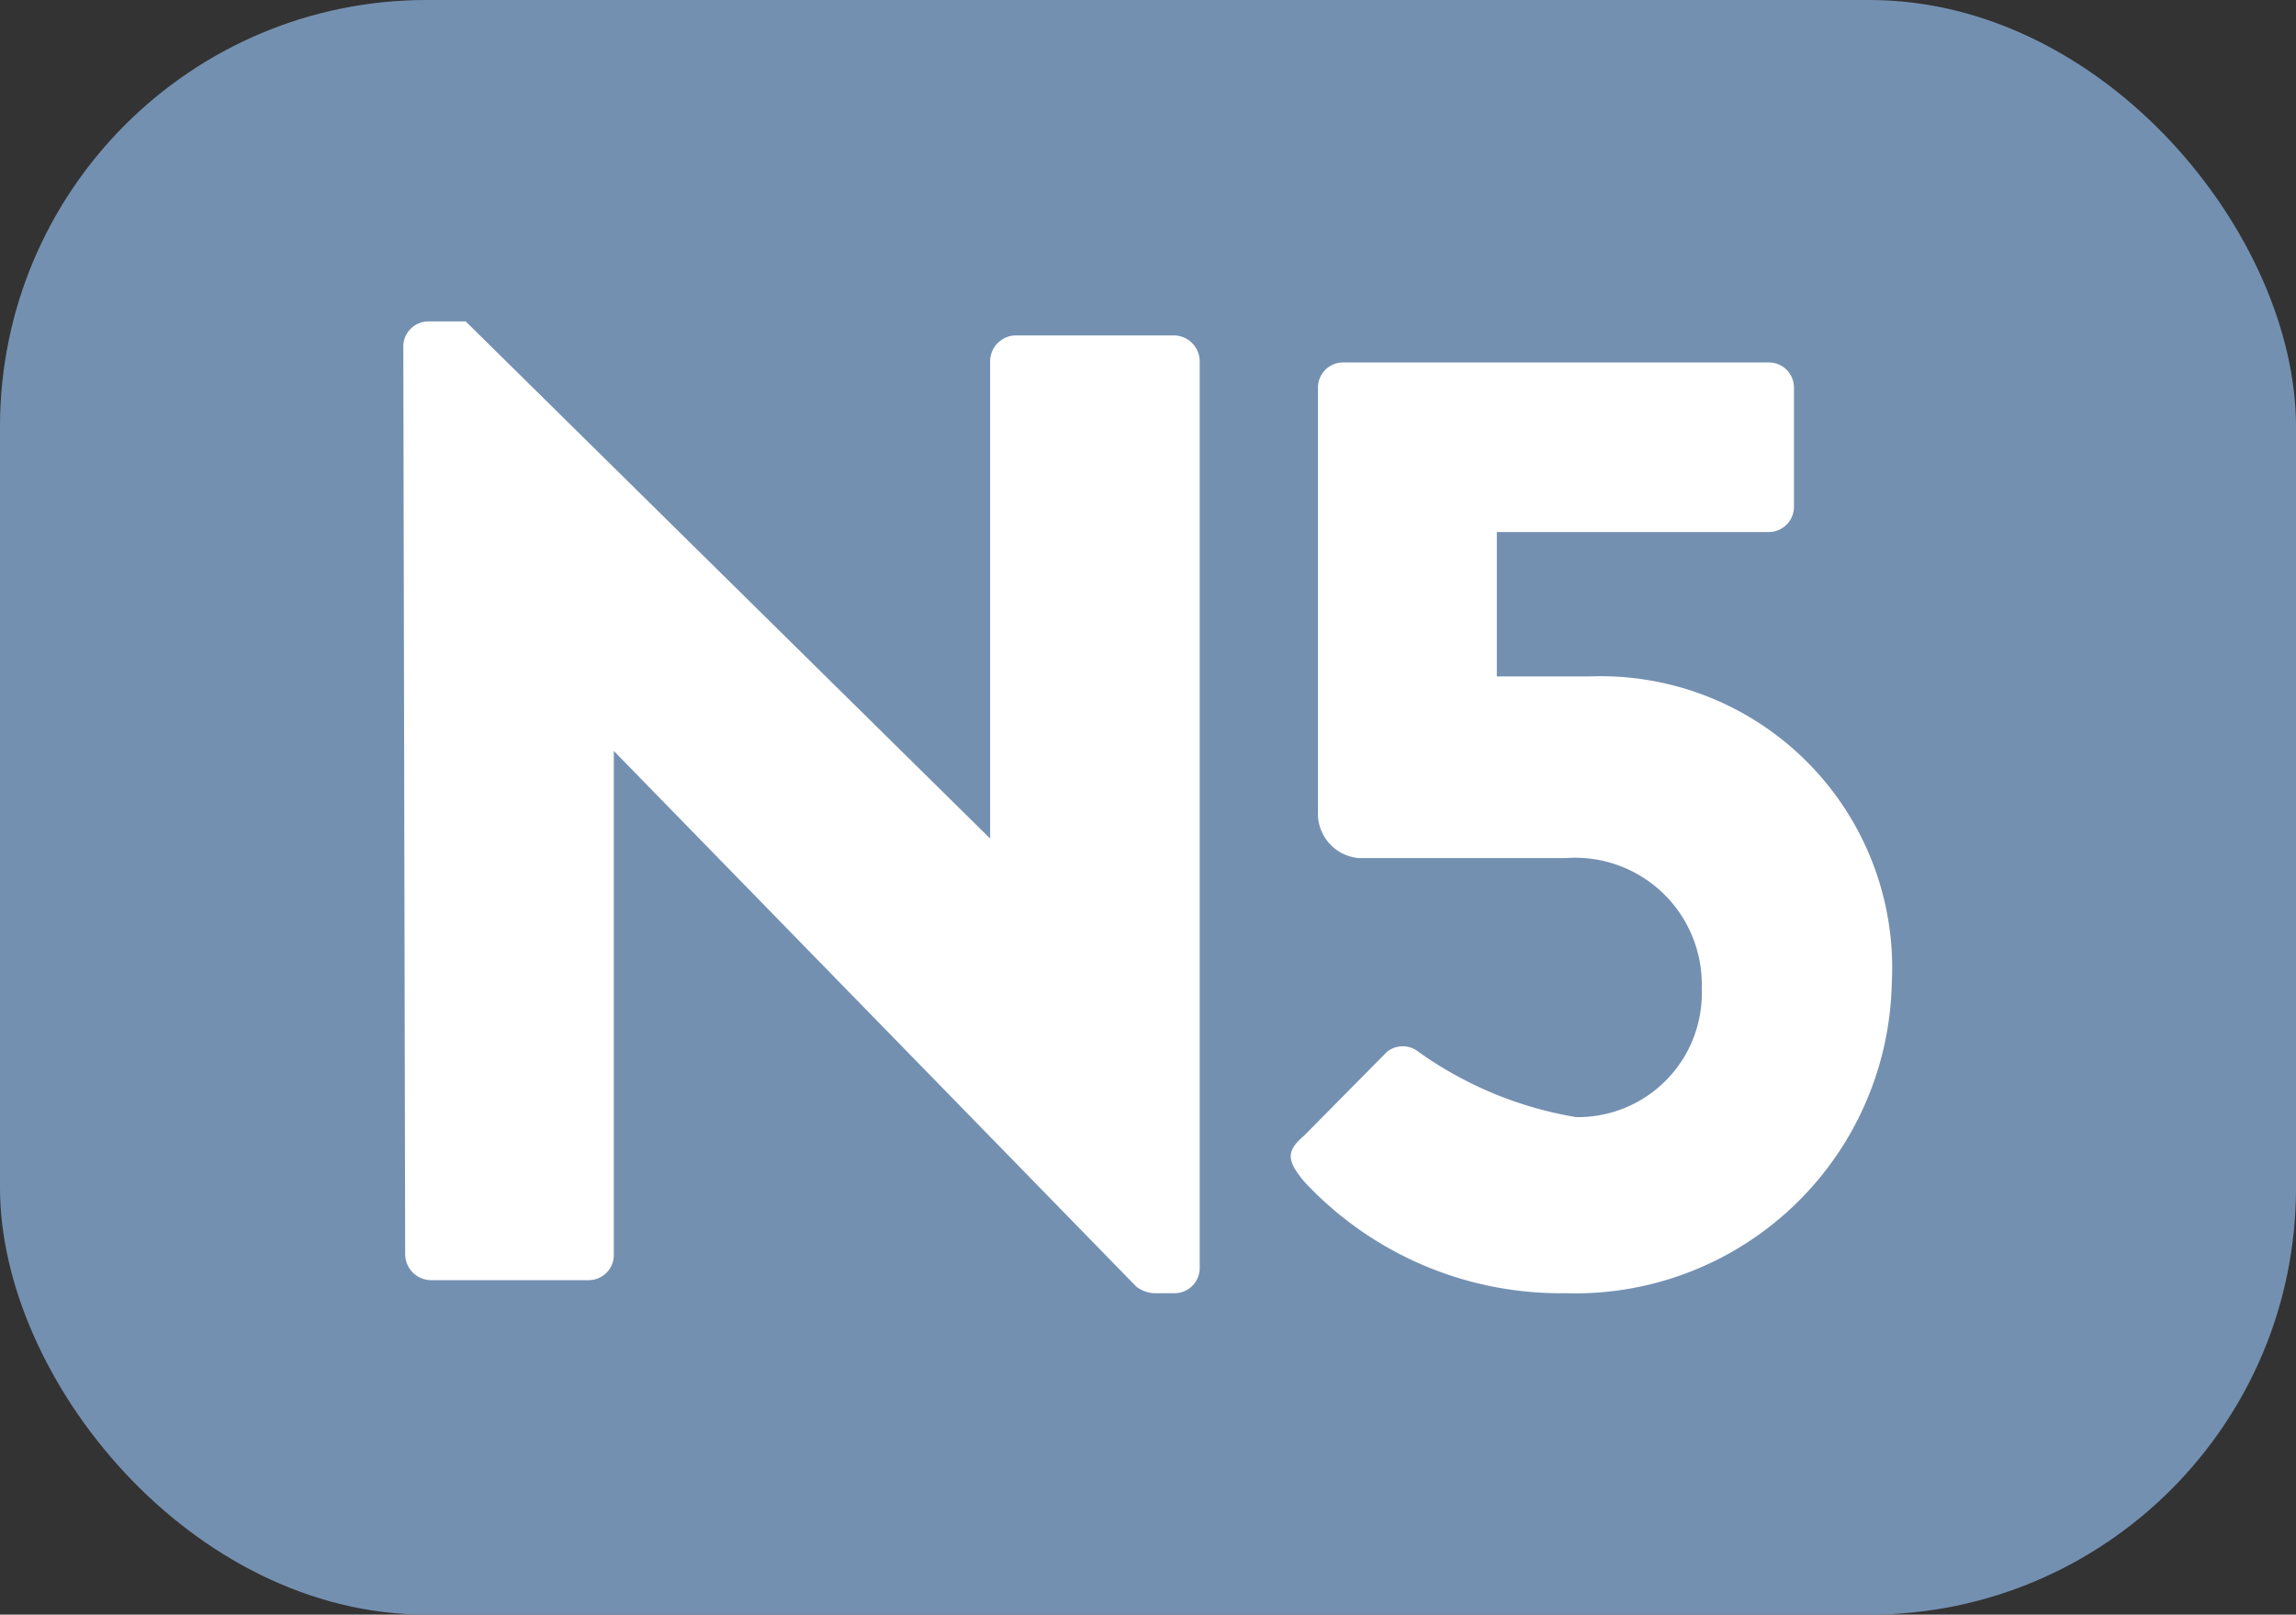
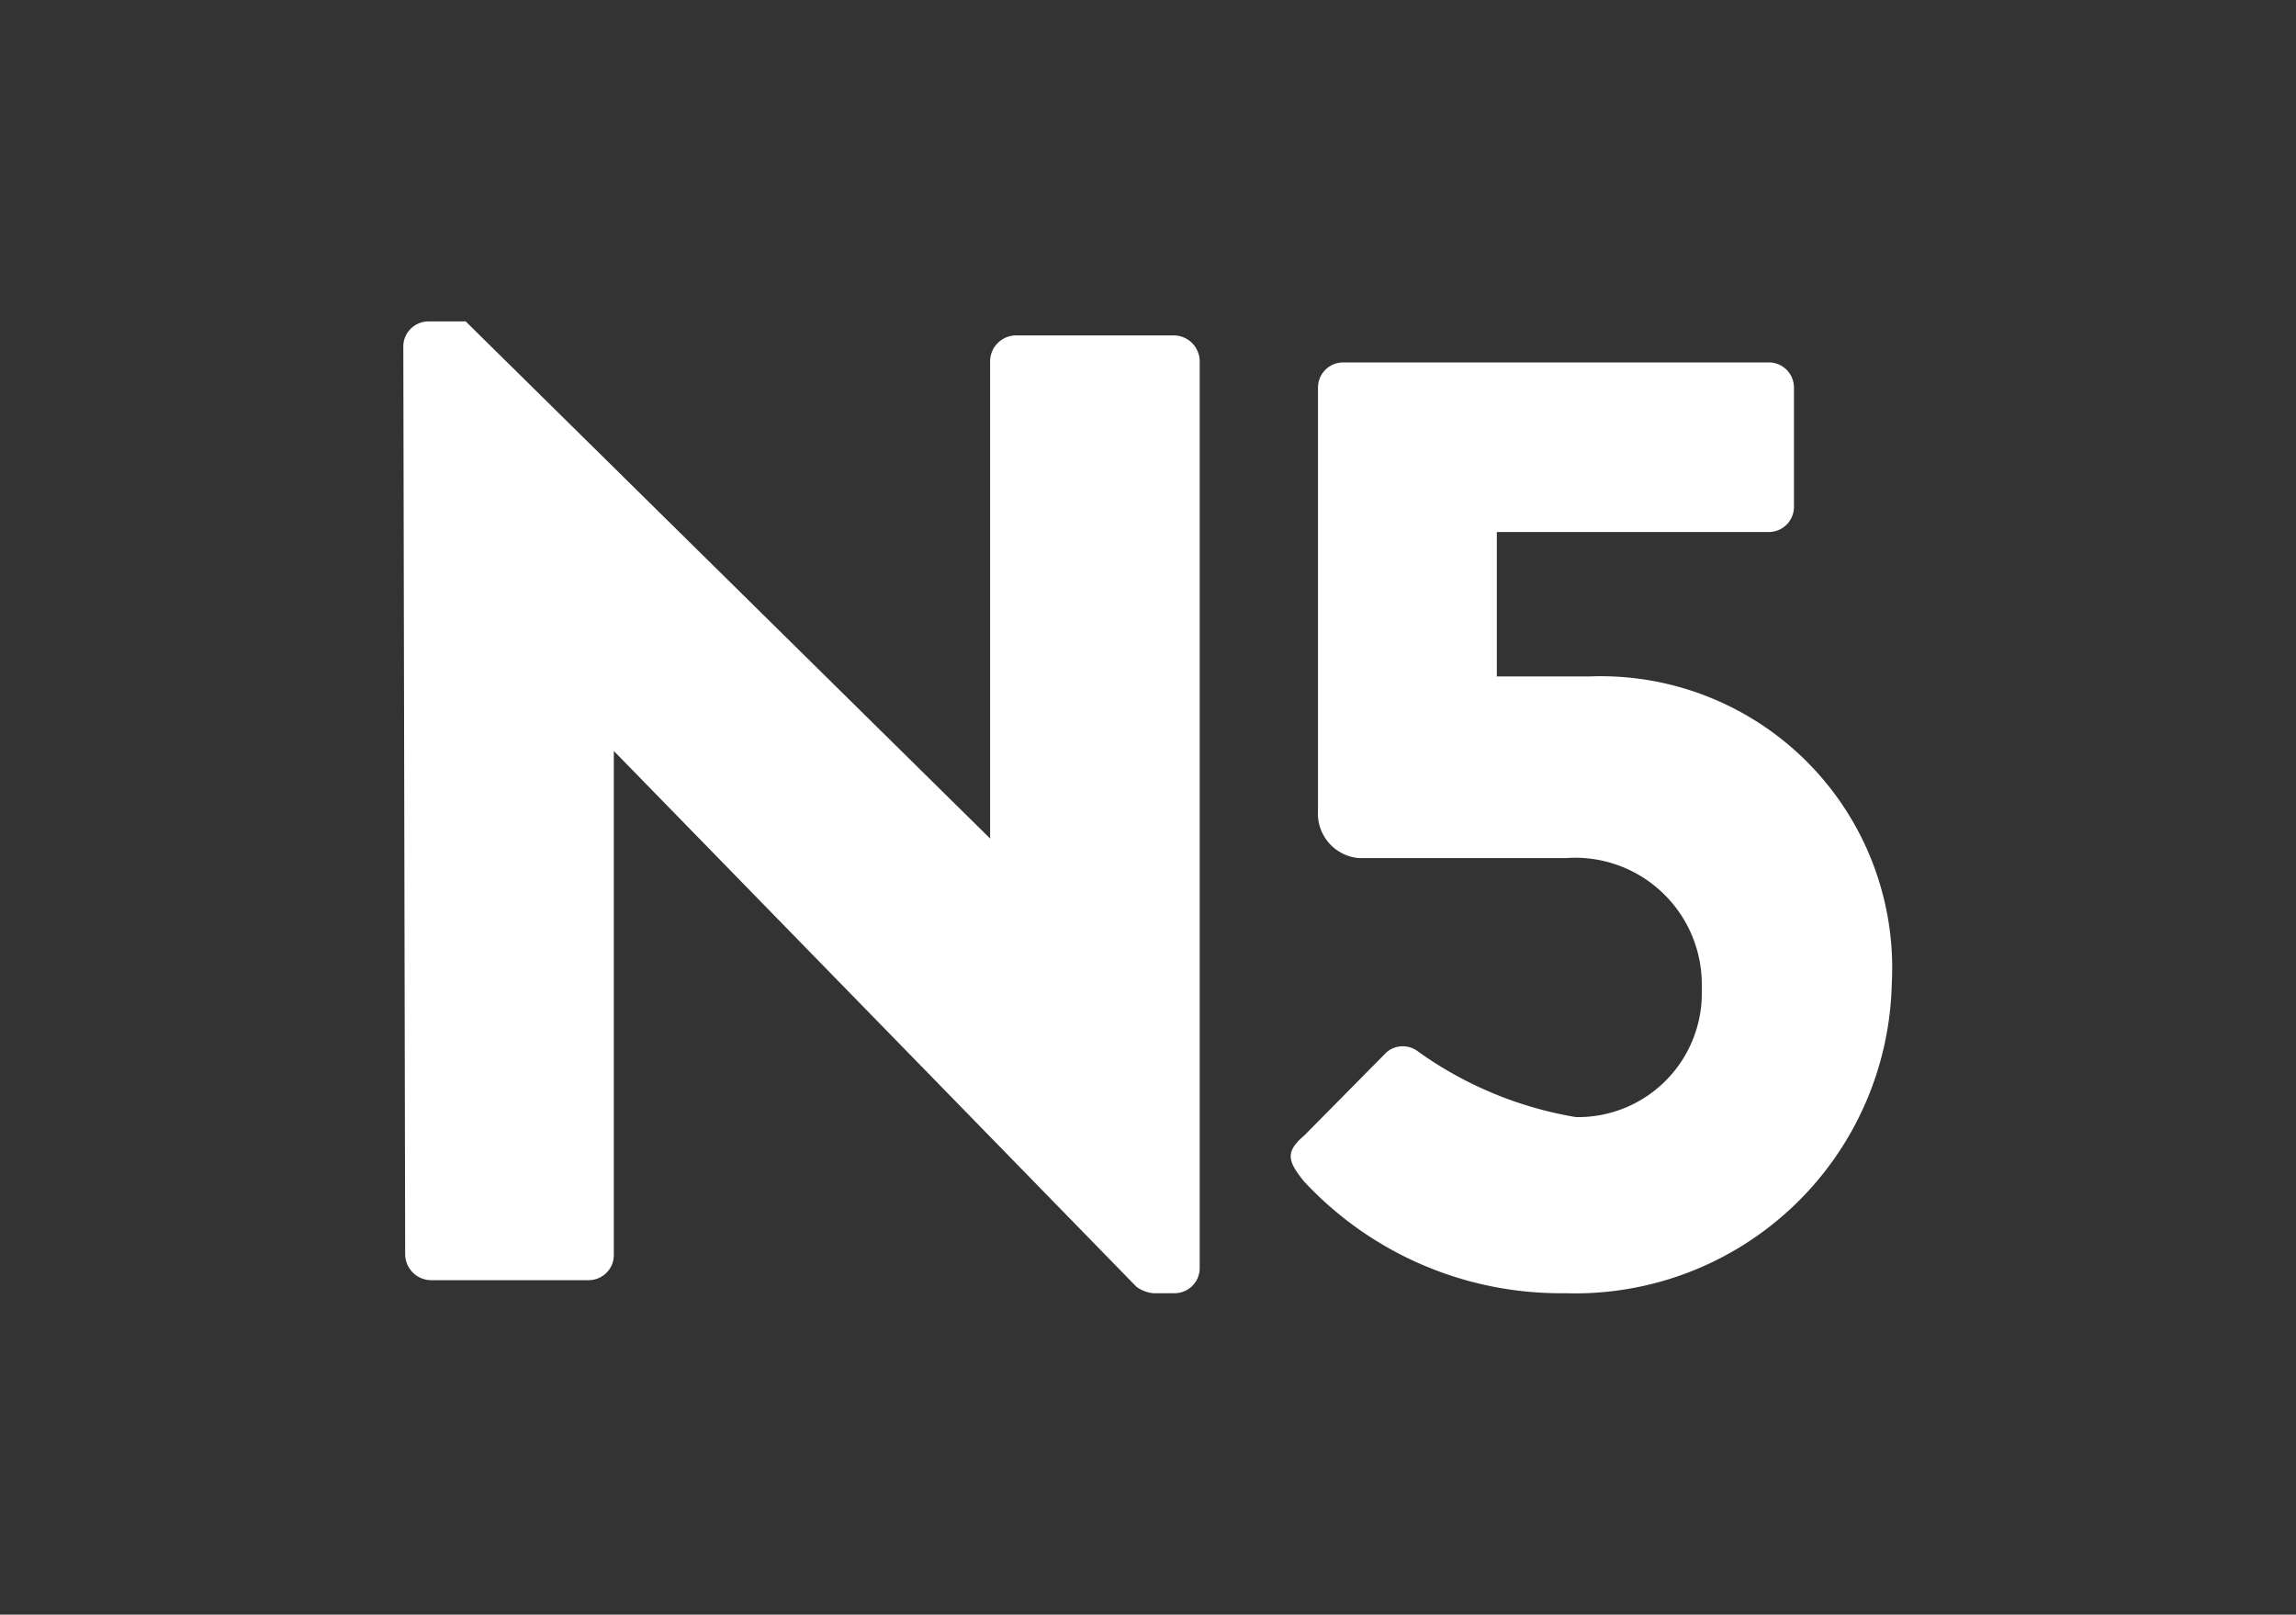
<svg xmlns="http://www.w3.org/2000/svg" viewBox="0 0 24.65 17.33">
  <rect x="0" y="0" width="24.65" height="17.33" fill="#333333" stroke="none" />
  <defs>
    <style>.cls-1{fill:#7490b1;}.cls-2{fill:#fff;}</style>
  </defs>
  <g id="Calque_2" data-name="Calque 2">
    <g id="Calque_1-2" data-name="Calque 1">
-       <rect class="cls-1" width="24.65" height="17.33" rx="4.58" />
      <path class="cls-2" d="M4.33,3.71a.27.27,0,0,1,.27-.26H5L10.63,9h0V3.87a.28.28,0,0,1,.27-.27h1.71a.28.28,0,0,1,.27.27v9.75a.27.27,0,0,1-.27.26h-.23a.36.36,0,0,1-.18-.07L6.59,8.06h0v5.4a.27.27,0,0,1-.27.28H4.62a.28.28,0,0,1-.27-.28Z" />
      <path class="cls-2" d="M14,12.19l.89-.9a.27.27,0,0,1,.34,0,4.06,4.06,0,0,0,1.69.7,1.33,1.33,0,0,0,1.35-1.38,1.36,1.36,0,0,0-1.46-1.4H14.59a.48.48,0,0,1-.44-.51V4.16a.27.27,0,0,1,.27-.27H19a.27.27,0,0,1,.26.27V5.44a.27.27,0,0,1-.26.27H16.07V7.26h1a3.13,3.13,0,0,1,3.24,3.3,3.4,3.4,0,0,1-3.51,3.32A3.76,3.76,0,0,1,14,12.68c-.18-.22-.2-.32,0-.49" />
    </g>
  </g>
</svg>